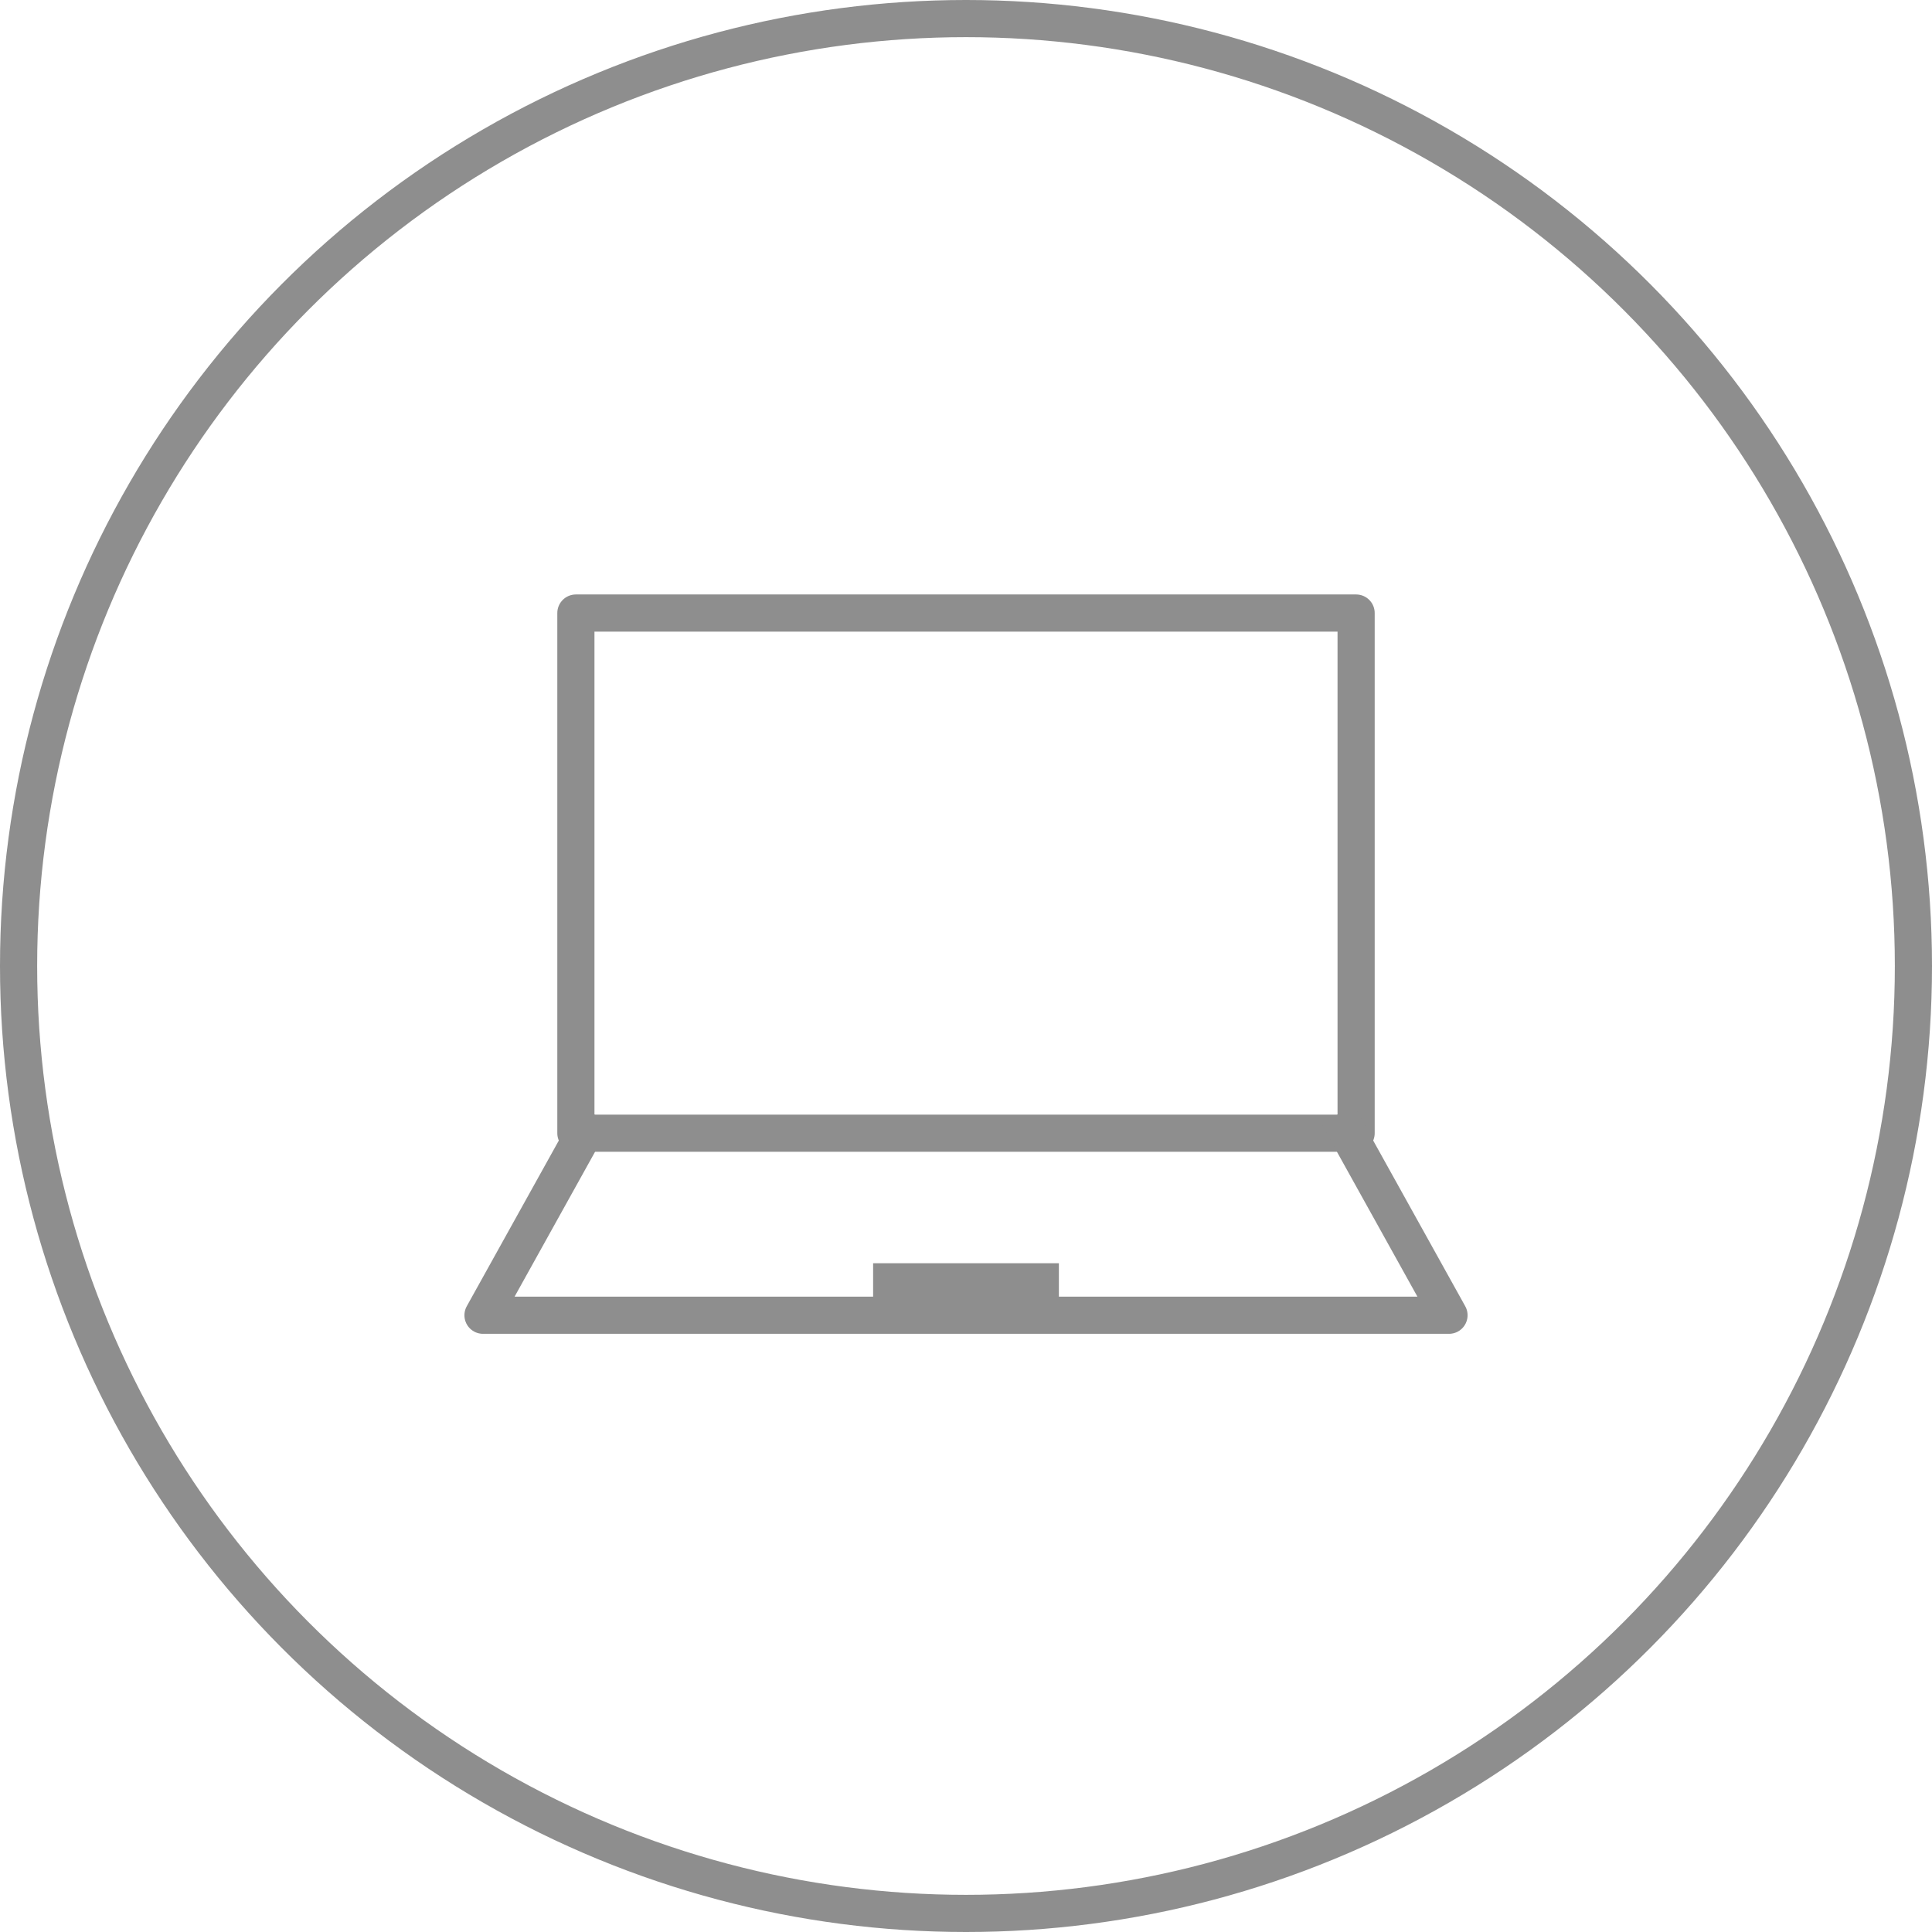
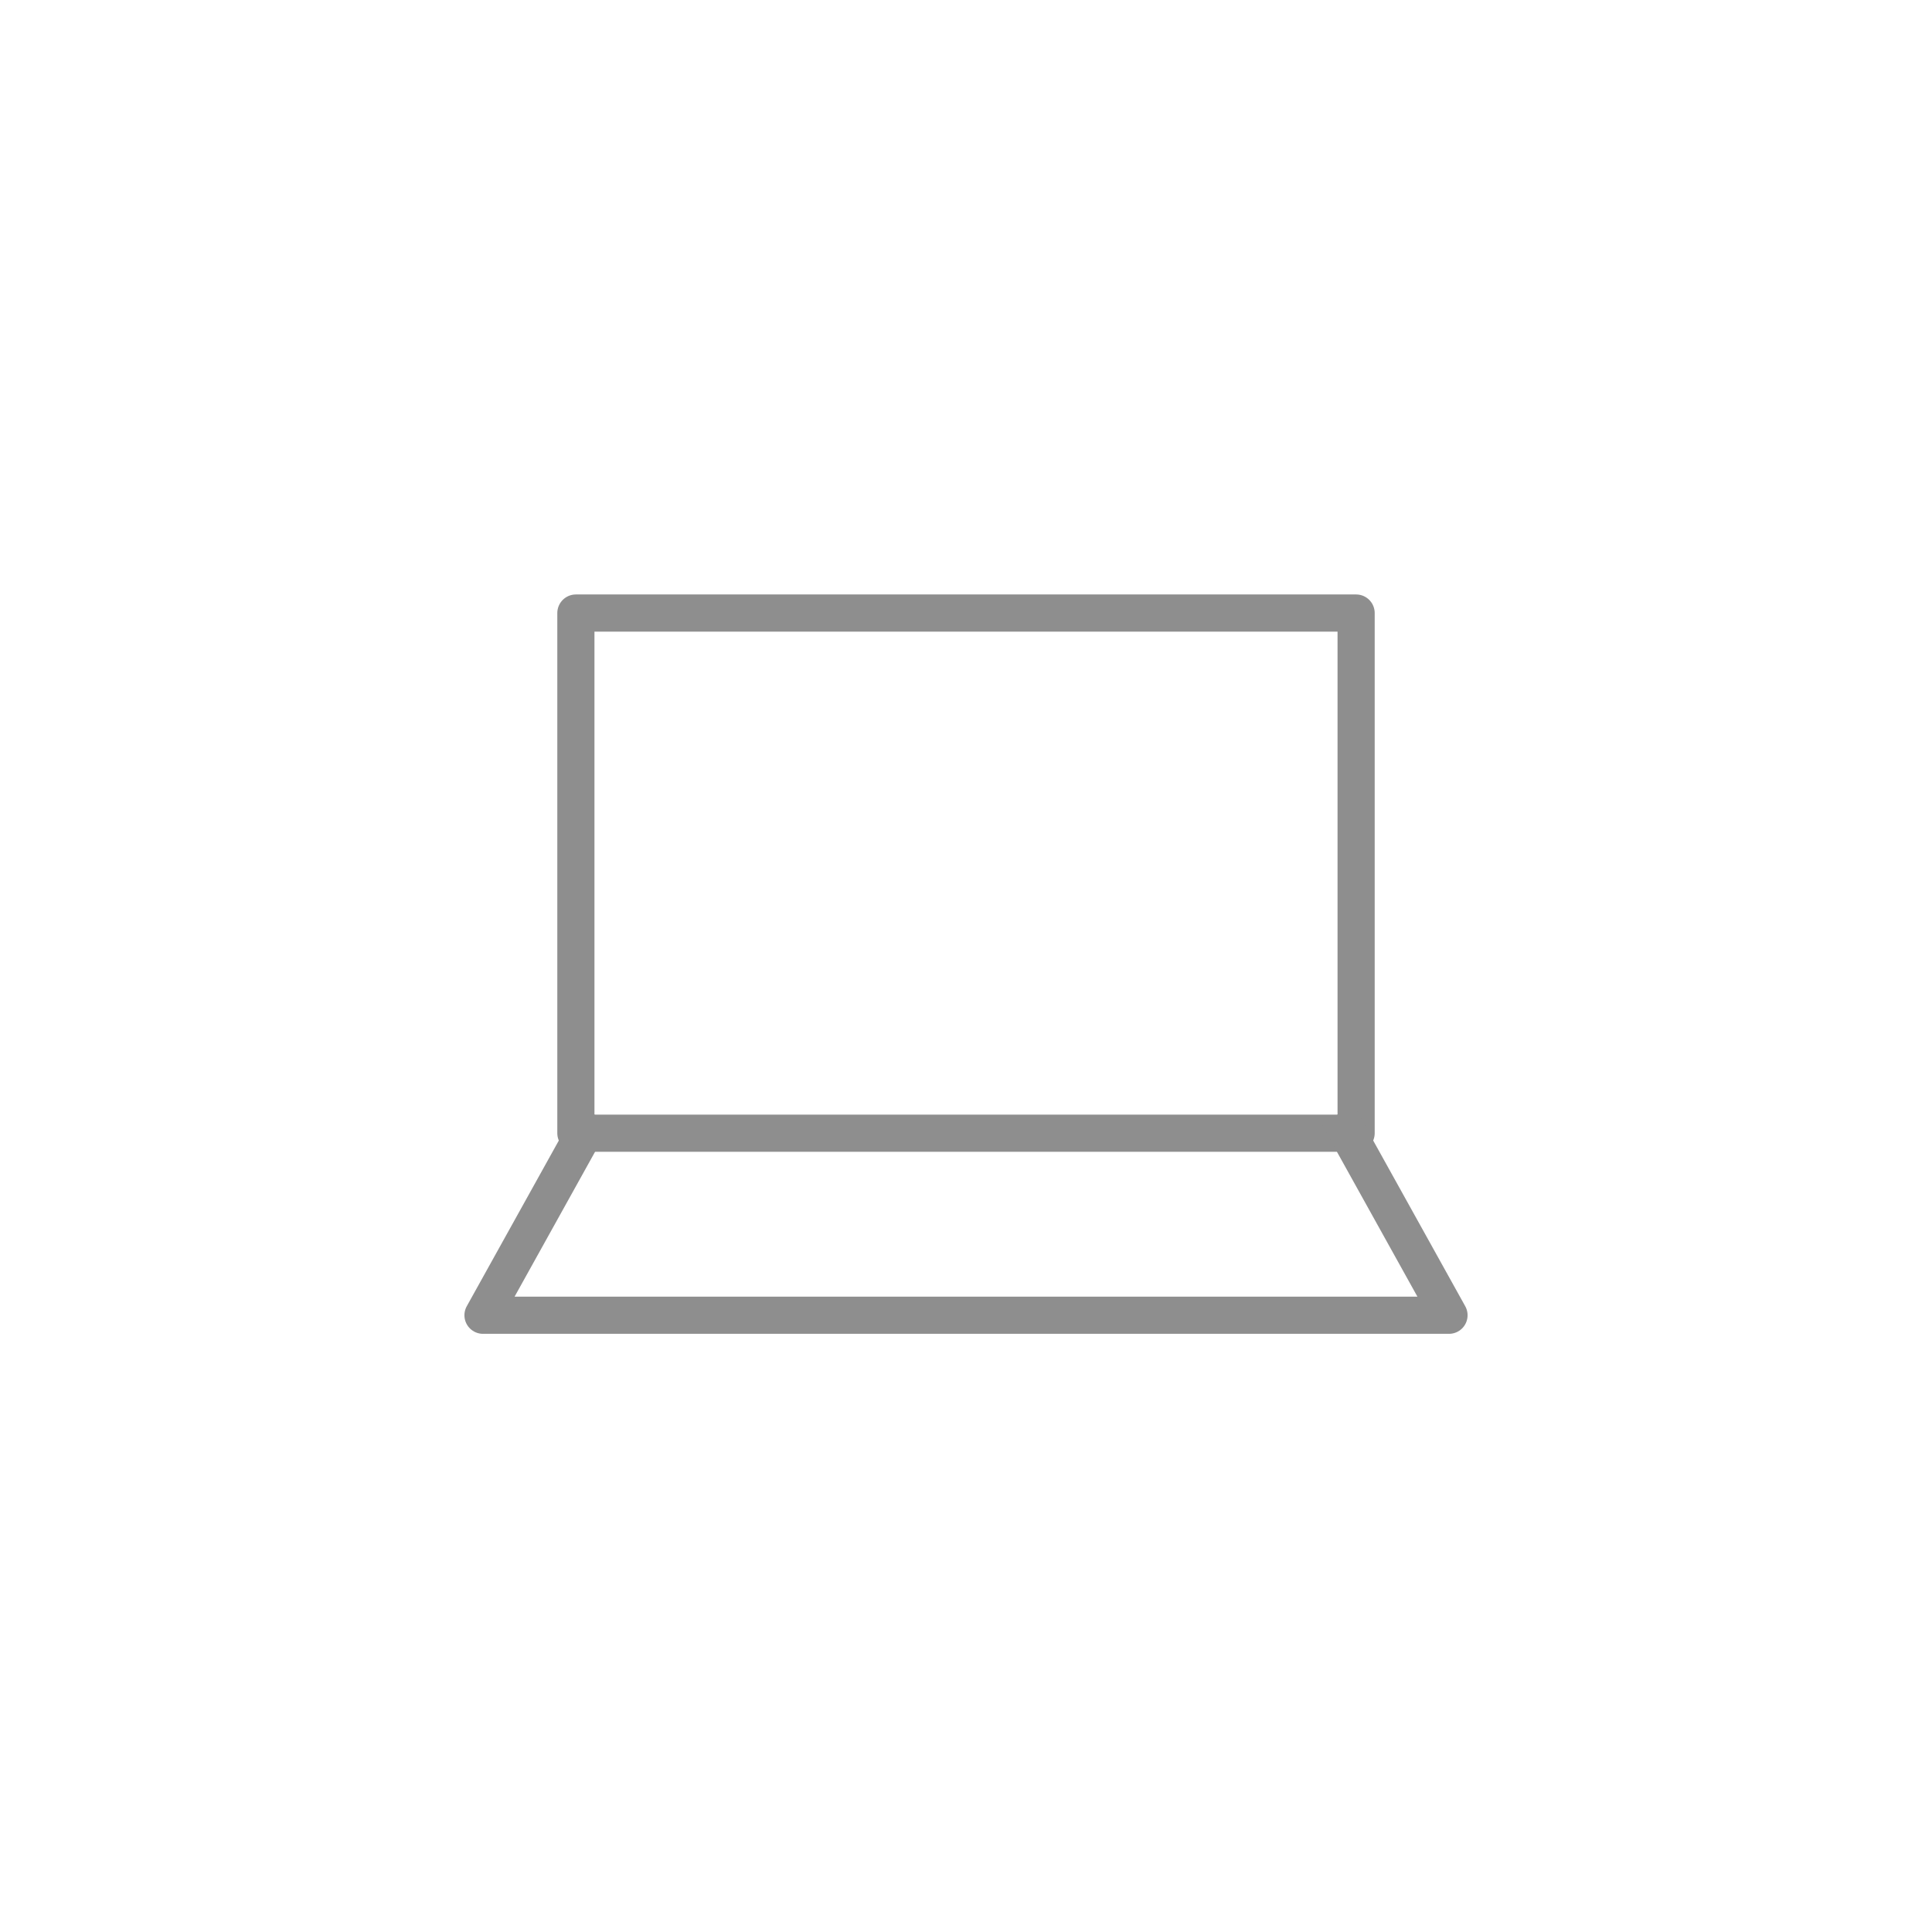
<svg xmlns="http://www.w3.org/2000/svg" width="52" height="52" viewBox="0 0 52 52">
  <g id="Group_120" data-name="Group 120" transform="translate(-94 -804)">
    <g id="Group_95" data-name="Group 95" transform="translate(95 804.667)">
      <g id="Ellipse_21" data-name="Ellipse 21" transform="translate(0 0.333)" fill="none" stroke="#8e8e8e" stroke-width="1">
        <circle cx="25" cy="25" r="25" stroke="none" />
-         <circle cx="25" cy="25" r="25.5" fill="none" />
      </g>
    </g>
    <g id="Group_100" data-name="Group 100">
-       <line id="Line_37" data-name="Line 37" x2="5" transform="translate(117.5 838.5)" fill="none" stroke="#8e8e8e" stroke-width="1" />
      <g id="Rectangle_184" data-name="Rectangle 184" transform="translate(110 821)" fill="none" stroke="#8e8e8e" stroke-linejoin="round" stroke-width="1">
        <rect width="20" height="13" stroke="none" />
        <rect x="-0.5" y="-0.5" width="21" height="14" fill="none" />
      </g>
      <path id="Path_65" data-name="Path 65" d="M-843,60l-3,5.4h26l-3-5.4" transform="translate(953 774)" fill="none" stroke="#8e8e8e" stroke-linejoin="round" stroke-width="1" />
    </g>
  </g>
</svg>